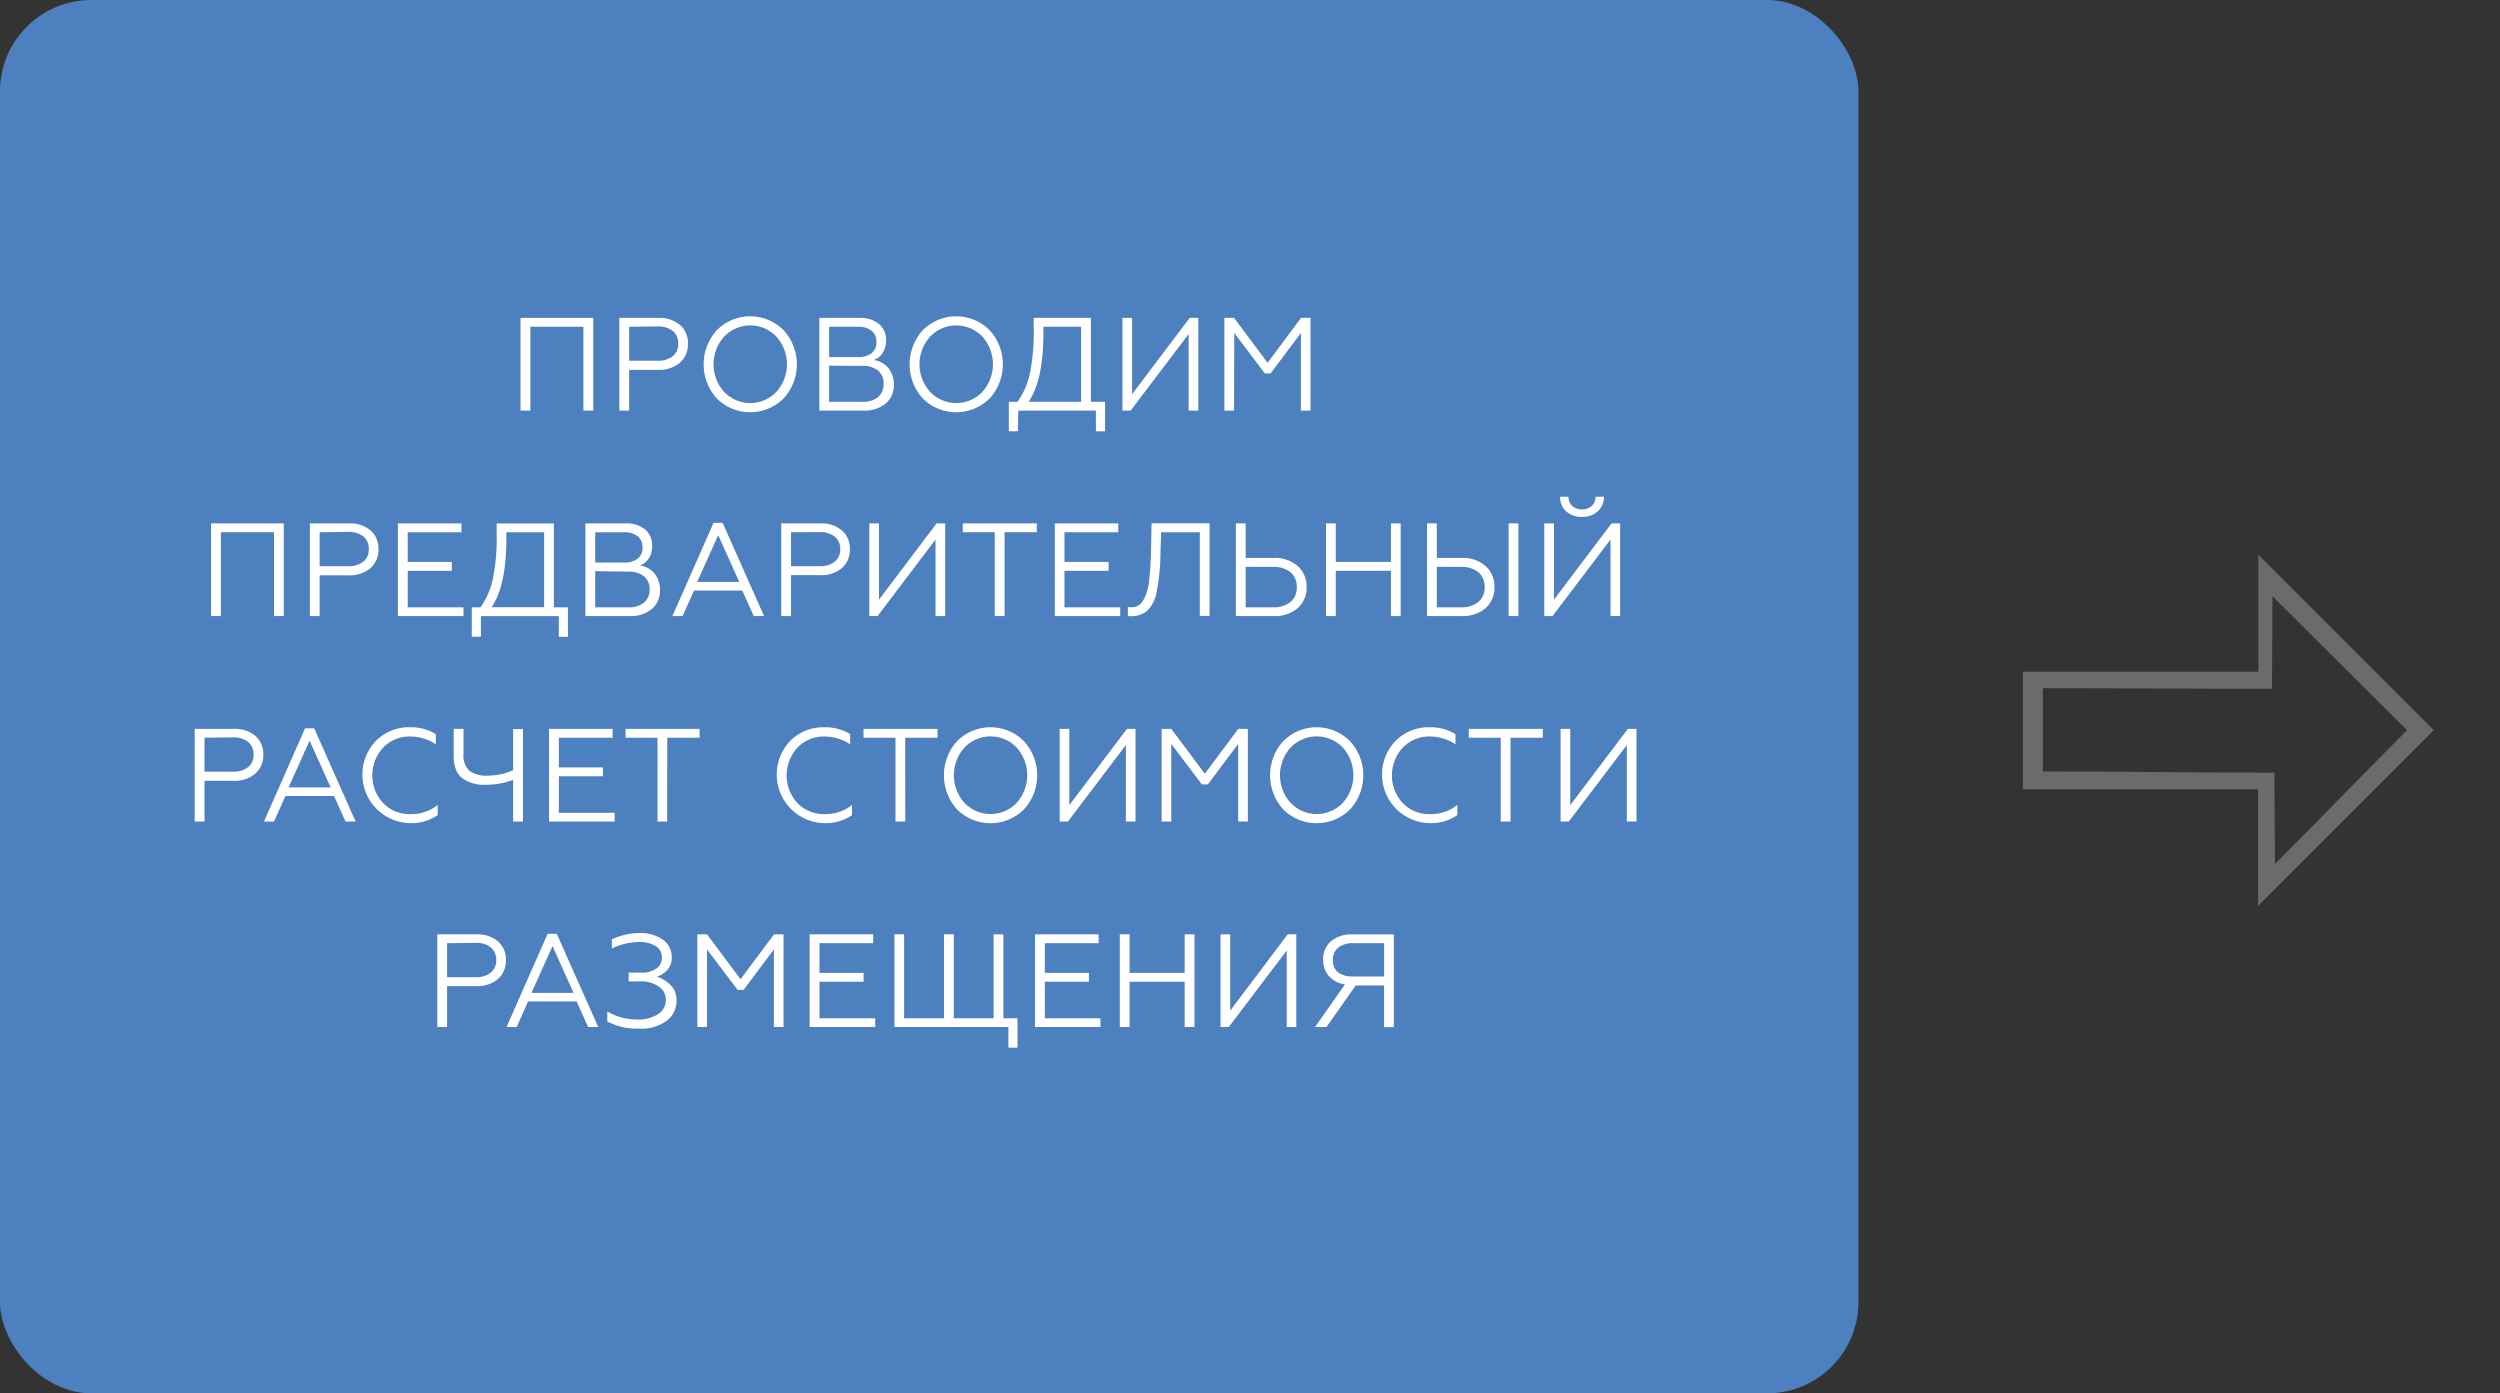
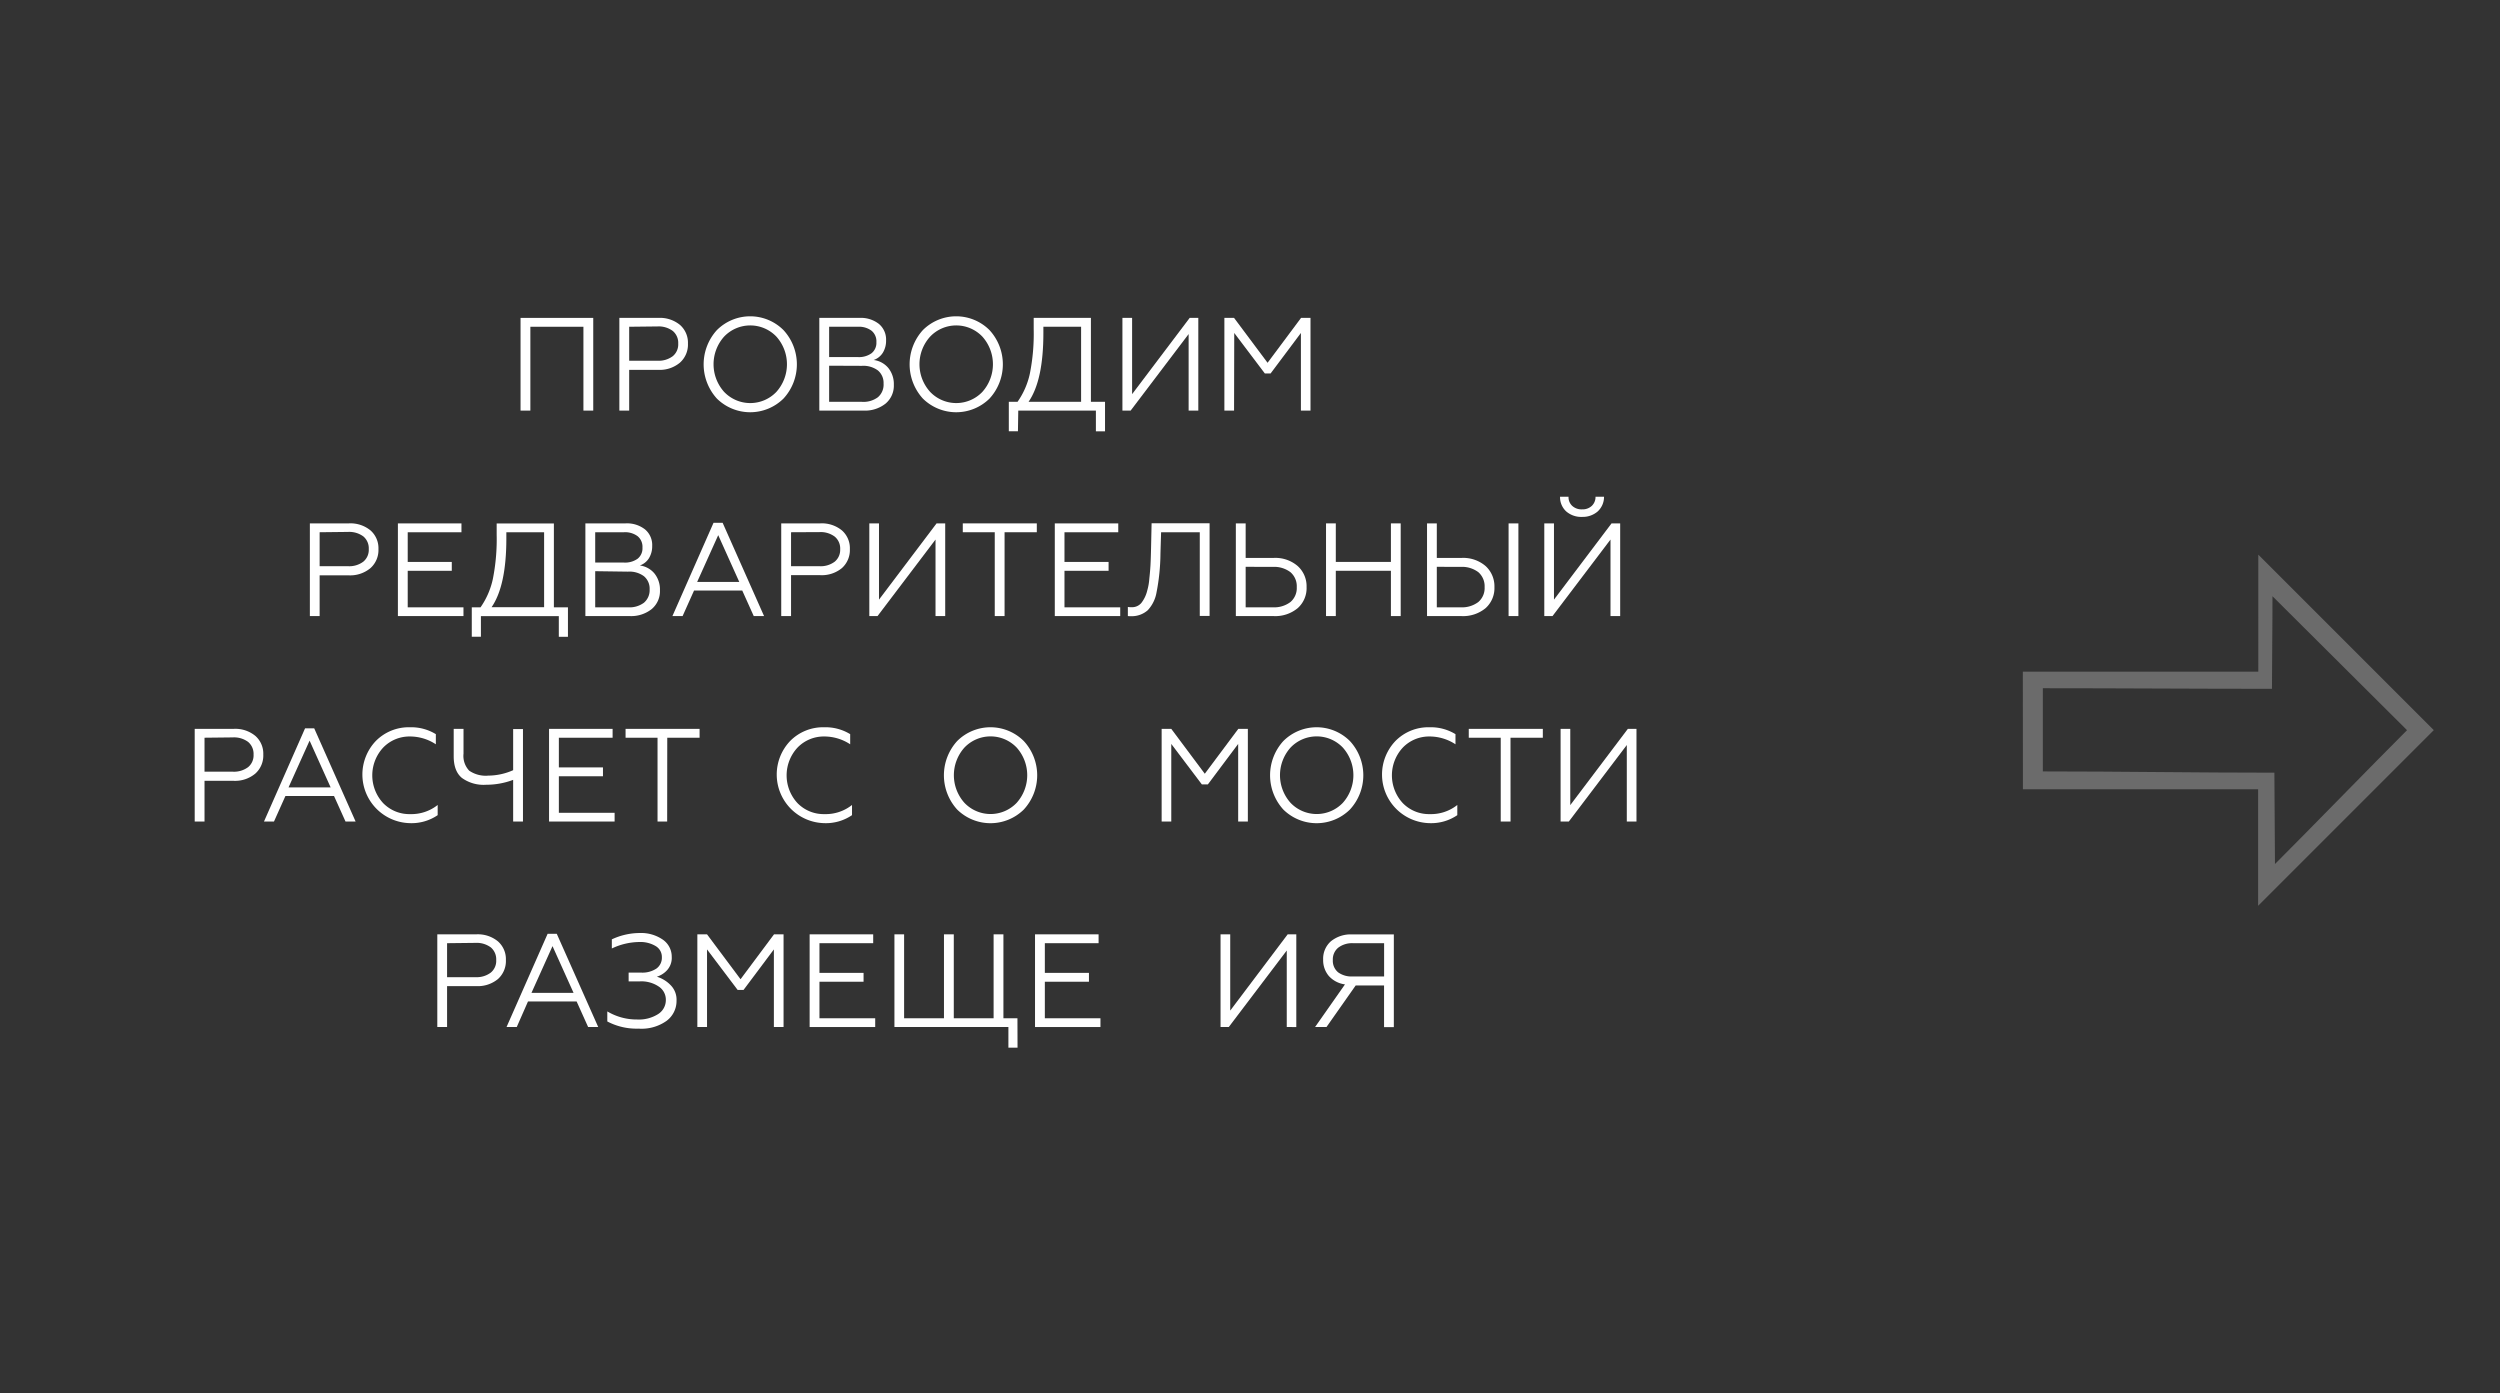
<svg xmlns="http://www.w3.org/2000/svg" id="Слой_3" data-name="Слой 3" viewBox="0 0 547.5 305.14">
  <rect x="0" y="0" width="547.5" height="305.14" fill="#333333" stroke="none" />
  <defs>
    <style>.cls-1{fill:#6b6b6b;}.cls-2{fill:#4d80be;}.cls-3{fill:#fff;}</style>
  </defs>
  <title>etap-11</title>
  <path class="cls-1" d="M443,147.1c.24,0,.48,0,.72,0h50.85V121.47L533,159.9q-19.2,19.2-38.47,38.47V172.85l-.48,0H446.49c-1.16,0-2.32,0-3.47,0Zm54.54,3.75c-17.17,0-33-.13-50.16-.13v18.22c17.15,0,33.52.28,50.71.28,0,5.53.13,14.57.13,20,7.66-7.65,21.3-21.7,28.92-29.31-7.59-7.59-21.79-21.66-29.47-29.34C497.69,136,497.56,145.34,497.56,150.85Z" />
-   <rect class="cls-2" width="407" height="305.14" rx="20" />
  <path class="cls-3" d="M116.15,89.92H114V69.62h15.92v20.3h-2.15V71.56H116.15Z" />
  <path class="cls-3" d="M137.79,89.92h-2.15V69.62h8.53a6.89,6.89,0,0,1,4.75,1.54,5.18,5.18,0,0,1,1.74,4.09,5.3,5.3,0,0,1-1.74,4.16A6.89,6.89,0,0,1,144.17,81h-6.38Zm0-18.36V79H144a5.13,5.13,0,0,0,3.34-1,3.34,3.34,0,0,0,1.19-2.74,3.39,3.39,0,0,0-1.18-2.77,5.16,5.16,0,0,0-3.35-1Z" />
  <path class="cls-3" d="M157,72.29a10.31,10.31,0,0,1,14.58,0,11.05,11.05,0,0,1,0,15,10.38,10.38,0,0,1-14.58,0,11.14,11.14,0,0,1,0-15Zm1.59,13.54a7.91,7.91,0,0,0,11.43,0,9.07,9.07,0,0,0,0-12.12,7.91,7.91,0,0,0-11.43,0,9.07,9.07,0,0,0,0,12.12Z" />
  <path class="cls-3" d="M189.12,89.92h-9.69V69.62h8.79a6.39,6.39,0,0,1,4.26,1.32,4.45,4.45,0,0,1,1.57,3.61,5,5,0,0,1-.71,2.7,3.88,3.88,0,0,1-2,1.59,5,5,0,0,1,3.22,1.77,5.61,5.61,0,0,1,1.19,3.66,5.12,5.12,0,0,1-1.8,4.11A7.22,7.22,0,0,1,189.12,89.92Zm-7.54-18.36V78.2h6.29a4.7,4.7,0,0,0,3-.84,2.91,2.91,0,0,0,1.06-2.43,3,3,0,0,0-1.06-2.5,4.59,4.59,0,0,0-3-.87Zm0,8.53V88h7.16a5.29,5.29,0,0,0,3.51-1A3.61,3.61,0,0,0,193.5,84a3.54,3.54,0,0,0-1.25-2.88,5.34,5.34,0,0,0-3.51-1Z" />
  <path class="cls-3" d="M202.11,72.29a10.32,10.32,0,0,1,14.59,0,11.08,11.08,0,0,1,0,15,10.39,10.39,0,0,1-14.59,0,11.14,11.14,0,0,1,0-15Zm1.6,13.54a7.9,7.9,0,0,0,11.42,0,9.07,9.07,0,0,0,0-12.12,7.9,7.9,0,0,0-11.42,0,9,9,0,0,0,0,12.12Z" />
  <path class="cls-3" d="M222.93,94.44h-2V88h1.91a17,17,0,0,0,2.7-6.18,44.67,44.67,0,0,0,.84-9.74V69.62h12.53V88H242v6.46h-2V89.92h-17ZM225.25,88h11.51V71.56H228.5v1.37Q228.5,83.31,225.25,88Z" />
  <path class="cls-3" d="M247.61,89.92h-1.8V69.62h2.12v16.7l12.61-16.7h1.89v20.3h-2.12V73.16Z" />
  <path class="cls-3" d="M270.26,89.92h-2.12V69.62h2.12l7.34,9.83,7.33-9.83H287v20.3H284.9v-17l-6.64,8.87H277l-6.7-8.87Z" />
-   <path class="cls-3" d="M48.37,134.92H46.22v-20.3H62.14v20.3H60V116.56H48.37Z" />
  <path class="cls-3" d="M70,134.92H67.86v-20.3h8.52a6.92,6.92,0,0,1,4.76,1.54,5.18,5.18,0,0,1,1.74,4.09,5.3,5.3,0,0,1-1.74,4.16A6.92,6.92,0,0,1,76.38,126H70Zm0-18.36V124h6.24a5.1,5.1,0,0,0,3.33-1,3.34,3.34,0,0,0,1.19-2.74,3.41,3.41,0,0,0-1.17-2.77,5.18,5.18,0,0,0-3.35-1Z" />
  <path class="cls-3" d="M101.5,134.92H87.14v-20.3h13.92v1.94H89.29v6.5h9.65V125H89.29v8H101.5Z" />
  <path class="cls-3" d="M105.32,139.44h-2V133h1.92a17.16,17.16,0,0,0,2.69-6.18,44.67,44.67,0,0,0,.84-9.74v-2.44H121.3V133h3.08v6.46h-2v-4.52H105.32Zm2.32-6.46h11.52V116.56h-8.27v1.37Q110.89,128.31,107.64,133Z" />
  <path class="cls-3" d="M137.89,134.92H128.2v-20.3H137a6.39,6.39,0,0,1,4.26,1.32,4.45,4.45,0,0,1,1.57,3.61,5,5,0,0,1-.71,2.7,3.84,3.84,0,0,1-2,1.59,5,5,0,0,1,3.22,1.77,5.61,5.61,0,0,1,1.19,3.66,5.12,5.12,0,0,1-1.8,4.11A7.22,7.22,0,0,1,137.89,134.92Zm-7.54-18.36v6.64h6.29a4.7,4.7,0,0,0,3-.84,2.91,2.91,0,0,0,1.06-2.43,3,3,0,0,0-1.06-2.5,4.59,4.59,0,0,0-3-.87Zm0,8.53V133h7.16a5.29,5.29,0,0,0,3.51-1,3.61,3.61,0,0,0,1.25-2.93,3.54,3.54,0,0,0-1.25-2.88,5.34,5.34,0,0,0-3.51-1Z" />
  <path class="cls-3" d="M149.49,134.92h-2.23l9-20.42h2l9.07,20.42h-2.26l-2.52-5.6H152Zm7.8-17.72-4.61,10.24h9.22Z" />
  <path class="cls-3" d="M173.24,134.92h-2.15v-20.3h8.53a6.92,6.92,0,0,1,4.76,1.54,5.18,5.18,0,0,1,1.74,4.09,5.3,5.3,0,0,1-1.74,4.16,6.92,6.92,0,0,1-4.76,1.55h-6.38Zm0-18.36V124h6.24a5.1,5.1,0,0,0,3.33-1A3.34,3.34,0,0,0,184,120.3a3.39,3.39,0,0,0-1.18-2.77,5.13,5.13,0,0,0-3.34-1Z" />
  <path class="cls-3" d="M192.18,134.92h-1.8v-20.3h2.12v16.7l12.61-16.7H207v20.3h-2.12V118.16Z" />
  <path class="cls-3" d="M220,134.92h-2.15V116.56h-7v-1.94h16.21v1.94H220Z" />
  <path class="cls-3" d="M245.33,134.92H231v-20.3H244.9v1.94H233.12v6.5h9.66V125h-9.66v8h12.21Z" />
  <path class="cls-3" d="M247,134.92v-2a4.36,4.36,0,0,0,.82.06,2.66,2.66,0,0,0,2.13-.93,7.08,7.08,0,0,0,1.29-2.7,12.65,12.65,0,0,0,.46-2.61c.12-1.08.21-2.11.26-3.07q.06-1.08.12-3.54l.12-5.54h12.7v20.3h-2.15V116.56h-8.47l-.14,4.64a45.89,45.89,0,0,1-.87,8.59,7.61,7.61,0,0,1-1.9,3.84,5.27,5.27,0,0,1-3.55,1.32A6.16,6.16,0,0,1,247,134.92Z" />
  <path class="cls-3" d="M278.86,134.92h-8.21v-20.3h2.15v7.57h6.06a7.47,7.47,0,0,1,5.33,1.77,5.94,5.94,0,0,1,1.95,4.61,5.86,5.86,0,0,1-1.95,4.62A7.69,7.69,0,0,1,278.86,134.92Zm-6.06-10.79V133h5.91a5.92,5.92,0,0,0,3.89-1.15,4,4,0,0,0,1.39-3.26,4.06,4.06,0,0,0-1.38-3.28,5.91,5.91,0,0,0-3.9-1.16Z" />
  <path class="cls-3" d="M292.54,134.92H290.4v-20.3h2.14v8.44h12.07v-8.44h2.14v20.3h-2.14V125H292.54Z" />
  <path class="cls-3" d="M320,134.92h-7.48v-20.3h2.14v7.57H320a7.51,7.51,0,0,1,5.34,1.77,6,6,0,0,1,1.94,4.61,5.89,5.89,0,0,1-1.94,4.62A7.73,7.73,0,0,1,320,134.92Zm-5.34-10.79V133h5.19a5.92,5.92,0,0,0,3.89-1.15,4,4,0,0,0,1.39-3.26,4.09,4.09,0,0,0-1.37-3.28,5.92,5.92,0,0,0-3.91-1.16Zm17.87,10.79h-2.15v-20.3h2.15Z" />
  <path class="cls-3" d="M340,134.92h-1.8v-20.3h2.12v16.7l12.61-16.7h1.89v20.3h-2.12V118.16Zm6.49-21.72A5,5,0,0,1,343,112a4.23,4.23,0,0,1-1.35-3.21h1.86a2.56,2.56,0,0,0,.81,2,3,3,0,0,0,2.17.76,2.94,2.94,0,0,0,2.11-.76,2.68,2.68,0,0,0,.82-2h1.86a4.32,4.32,0,0,1-1.39,3.22A5,5,0,0,1,346.48,113.2Z" />
  <path class="cls-3" d="M44.79,179.92H42.64v-20.3h8.53a6.89,6.89,0,0,1,4.75,1.54,5.18,5.18,0,0,1,1.74,4.09,5.3,5.3,0,0,1-1.74,4.16A6.89,6.89,0,0,1,51.17,171H44.79Zm0-18.36V169H51a5.15,5.15,0,0,0,3.34-1,3.34,3.34,0,0,0,1.19-2.74,3.42,3.42,0,0,0-1.18-2.77,5.16,5.16,0,0,0-3.35-1Z" />
  <path class="cls-3" d="M60,179.92H57.81l9-20.42h2l9.07,20.42H75.67l-2.52-5.6H62.51Zm7.8-17.72-4.61,10.24h9.22Z" />
  <path class="cls-3" d="M89.77,180.27a10.65,10.65,0,0,1-7.46-18,10.13,10.13,0,0,1,7.46-3,10.36,10.36,0,0,1,5.68,1.51V163a10.3,10.3,0,0,0-5.66-1.71,8,8,0,0,0-5.88,2.44,8.94,8.94,0,0,0,0,12.15,8,8,0,0,0,5.94,2.41,9.25,9.25,0,0,0,6-2v2.23A10.16,10.16,0,0,1,89.77,180.27Z" />
  <path class="cls-3" d="M114.53,179.92h-2.15v-9.13a16.67,16.67,0,0,1-5.91,1.07,8.1,8.1,0,0,1-5.32-1.5q-1.79-1.49-1.79-4.74v-6h2.15v5.45a4.68,4.68,0,0,0,1.25,3.71,6.36,6.36,0,0,0,4.17,1.08,13.54,13.54,0,0,0,5.45-1.19v-9h2.15Z" />
  <path class="cls-3" d="M134.6,179.92H120.24v-20.3h13.92v1.94H122.39v6.5h9.66V170h-9.66v8H134.6Z" />
  <path class="cls-3" d="M146.11,179.92H144V161.56h-7v-1.94h16.21v1.94h-7.08Z" />
  <path class="cls-3" d="M180.51,180.27a10.65,10.65,0,0,1-7.46-18,10.13,10.13,0,0,1,7.46-3,10.36,10.36,0,0,1,5.68,1.51V163a10.3,10.3,0,0,0-5.66-1.71,8,8,0,0,0-5.88,2.44,8.94,8.94,0,0,0,0,12.15,8,8,0,0,0,5.94,2.41,9.25,9.25,0,0,0,6-2v2.23A10.16,10.16,0,0,1,180.51,180.27Z" />
-   <path class="cls-3" d="M198.25,179.92h-2.14V161.56h-7v-1.94h16.21v1.94h-7.08Z" />
  <path class="cls-3" d="M209.62,162.29a10.32,10.32,0,0,1,14.59,0,11.05,11.05,0,0,1,0,15,10.39,10.39,0,0,1-14.59,0,11.14,11.14,0,0,1,0-15Zm1.6,13.54a7.9,7.9,0,0,0,11.42,0,9.07,9.07,0,0,0,0-12.12,7.9,7.9,0,0,0-11.42,0,9.07,9.07,0,0,0,0,12.12Z" />
-   <path class="cls-3" d="M233.87,179.92h-1.8v-20.3h2.11v16.7l12.62-16.7h1.88v20.3h-2.11V163.16Z" />
  <path class="cls-3" d="M256.51,179.92H254.4v-20.3h2.11l7.34,9.83,7.34-9.83h2.09v20.3h-2.12v-17l-6.64,8.87h-1.31l-6.7-8.87Z" />
  <path class="cls-3" d="M281.05,162.29a10.31,10.31,0,0,1,14.58,0,11.05,11.05,0,0,1,0,15,10.38,10.38,0,0,1-14.58,0,11.14,11.14,0,0,1,0-15Zm1.59,13.54a7.91,7.91,0,0,0,11.43,0,9.07,9.07,0,0,0,0-12.12,7.91,7.91,0,0,0-11.43,0,9.07,9.07,0,0,0,0,12.12Z" />
  <path class="cls-3" d="M313.06,180.27a10.65,10.65,0,0,1-7.45-18,10.12,10.12,0,0,1,7.45-3,10.37,10.37,0,0,1,5.69,1.51V163a10.33,10.33,0,0,0-5.66-1.71,8,8,0,0,0-5.88,2.44,8.94,8.94,0,0,0,0,12.15,8,8,0,0,0,5.94,2.41,9.25,9.25,0,0,0,6-2v2.23A10.17,10.17,0,0,1,313.06,180.27Z" />
  <path class="cls-3" d="M330.81,179.92h-2.15V161.56h-7v-1.94h16.22v1.94h-7.08Z" />
  <path class="cls-3" d="M343.57,179.92h-1.8v-20.3h2.12v16.7l12.61-16.7h1.89v20.3h-2.12V163.16Z" />
  <path class="cls-3" d="M97.91,224.92H95.77v-20.3h8.52a6.92,6.92,0,0,1,4.76,1.54,5.18,5.18,0,0,1,1.74,4.09,5.3,5.3,0,0,1-1.74,4.16,6.92,6.92,0,0,1-4.76,1.55H97.91Zm0-18.36V214h6.24a5.1,5.1,0,0,0,3.33-1,3.31,3.31,0,0,0,1.19-2.74,3.41,3.41,0,0,0-1.17-2.77,5.18,5.18,0,0,0-3.35-1Z" />
  <path class="cls-3" d="M113.17,224.92h-2.24l9-20.42h2l9.08,20.42H128.8l-2.52-5.6H115.63ZM121,207.2l-4.61,10.24h9.22Z" />
  <path class="cls-3" d="M139.85,225.27A13.74,13.74,0,0,1,133,223.7v-2.2a12.58,12.58,0,0,0,6.53,1.77,7.88,7.88,0,0,0,4.59-1.18,3.62,3.62,0,0,0,1.7-3.14,3.44,3.44,0,0,0-1.56-2.9,6.8,6.8,0,0,0-4.09-1.13h-2.5V213h2.73a5.56,5.56,0,0,0,3.35-.88,2.91,2.91,0,0,0,1.2-2.48,2.76,2.76,0,0,0-1.36-2.45,6.53,6.53,0,0,0-3.6-.89,14.28,14.28,0,0,0-6,1.42v-2a14.45,14.45,0,0,1,6.12-1.39,8.36,8.36,0,0,1,5,1.42,4.53,4.53,0,0,1,2,3.8,4,4,0,0,1-1,2.9,5.07,5.07,0,0,1-2.26,1.45,7,7,0,0,1,3,1.83,4.5,4.5,0,0,1,1.31,3.42,5.42,5.42,0,0,1-2.21,4.44A9.46,9.46,0,0,1,139.85,225.27Z" />
  <path class="cls-3" d="M154.84,224.92h-2.12v-20.3h2.12l7.34,9.83,7.33-9.83h2.09v20.3h-2.12v-17l-6.64,8.87h-1.3l-6.7-8.87Z" />
  <path class="cls-3" d="M191.67,224.92H177.31v-20.3h13.92v1.94H179.46v6.5h9.66V215h-9.66v8h12.21Z" />
  <path class="cls-3" d="M222.84,229.44h-2v-4.52H195.88v-20.3H198V223h8.73V204.62h2.15V223h8.72V204.62h2.15V223h3.07Z" />
  <path class="cls-3" d="M241,224.92H226.67v-20.3h13.92v1.94H228.82v6.5h9.66V215h-9.66v8H241Z" />
-   <path class="cls-3" d="M247.38,224.92h-2.15v-20.3h2.15v8.44h12.06v-8.44h2.15v20.3h-2.15V215H247.38Z" />
  <path class="cls-3" d="M269.1,224.92h-1.8v-20.3h2.12v16.7L282,204.62h1.89v20.3H281.8V208.16Z" />
  <path class="cls-3" d="M290.5,224.92H288l6.55-9.34a5.74,5.74,0,0,1-3.52-1.82,5.35,5.35,0,0,1-1.26-3.63,5.08,5.08,0,0,1,1.71-4,6.87,6.87,0,0,1,4.67-1.49h9.1v20.3h-2.14v-9.13h-6.21Zm5.8-11.08h6.82v-7.28H296.3a5,5,0,0,0-3.25,1,3.32,3.32,0,0,0-1.16,2.7,3.27,3.27,0,0,0,1.16,2.68A5,5,0,0,0,296.3,213.84Z" />
</svg>